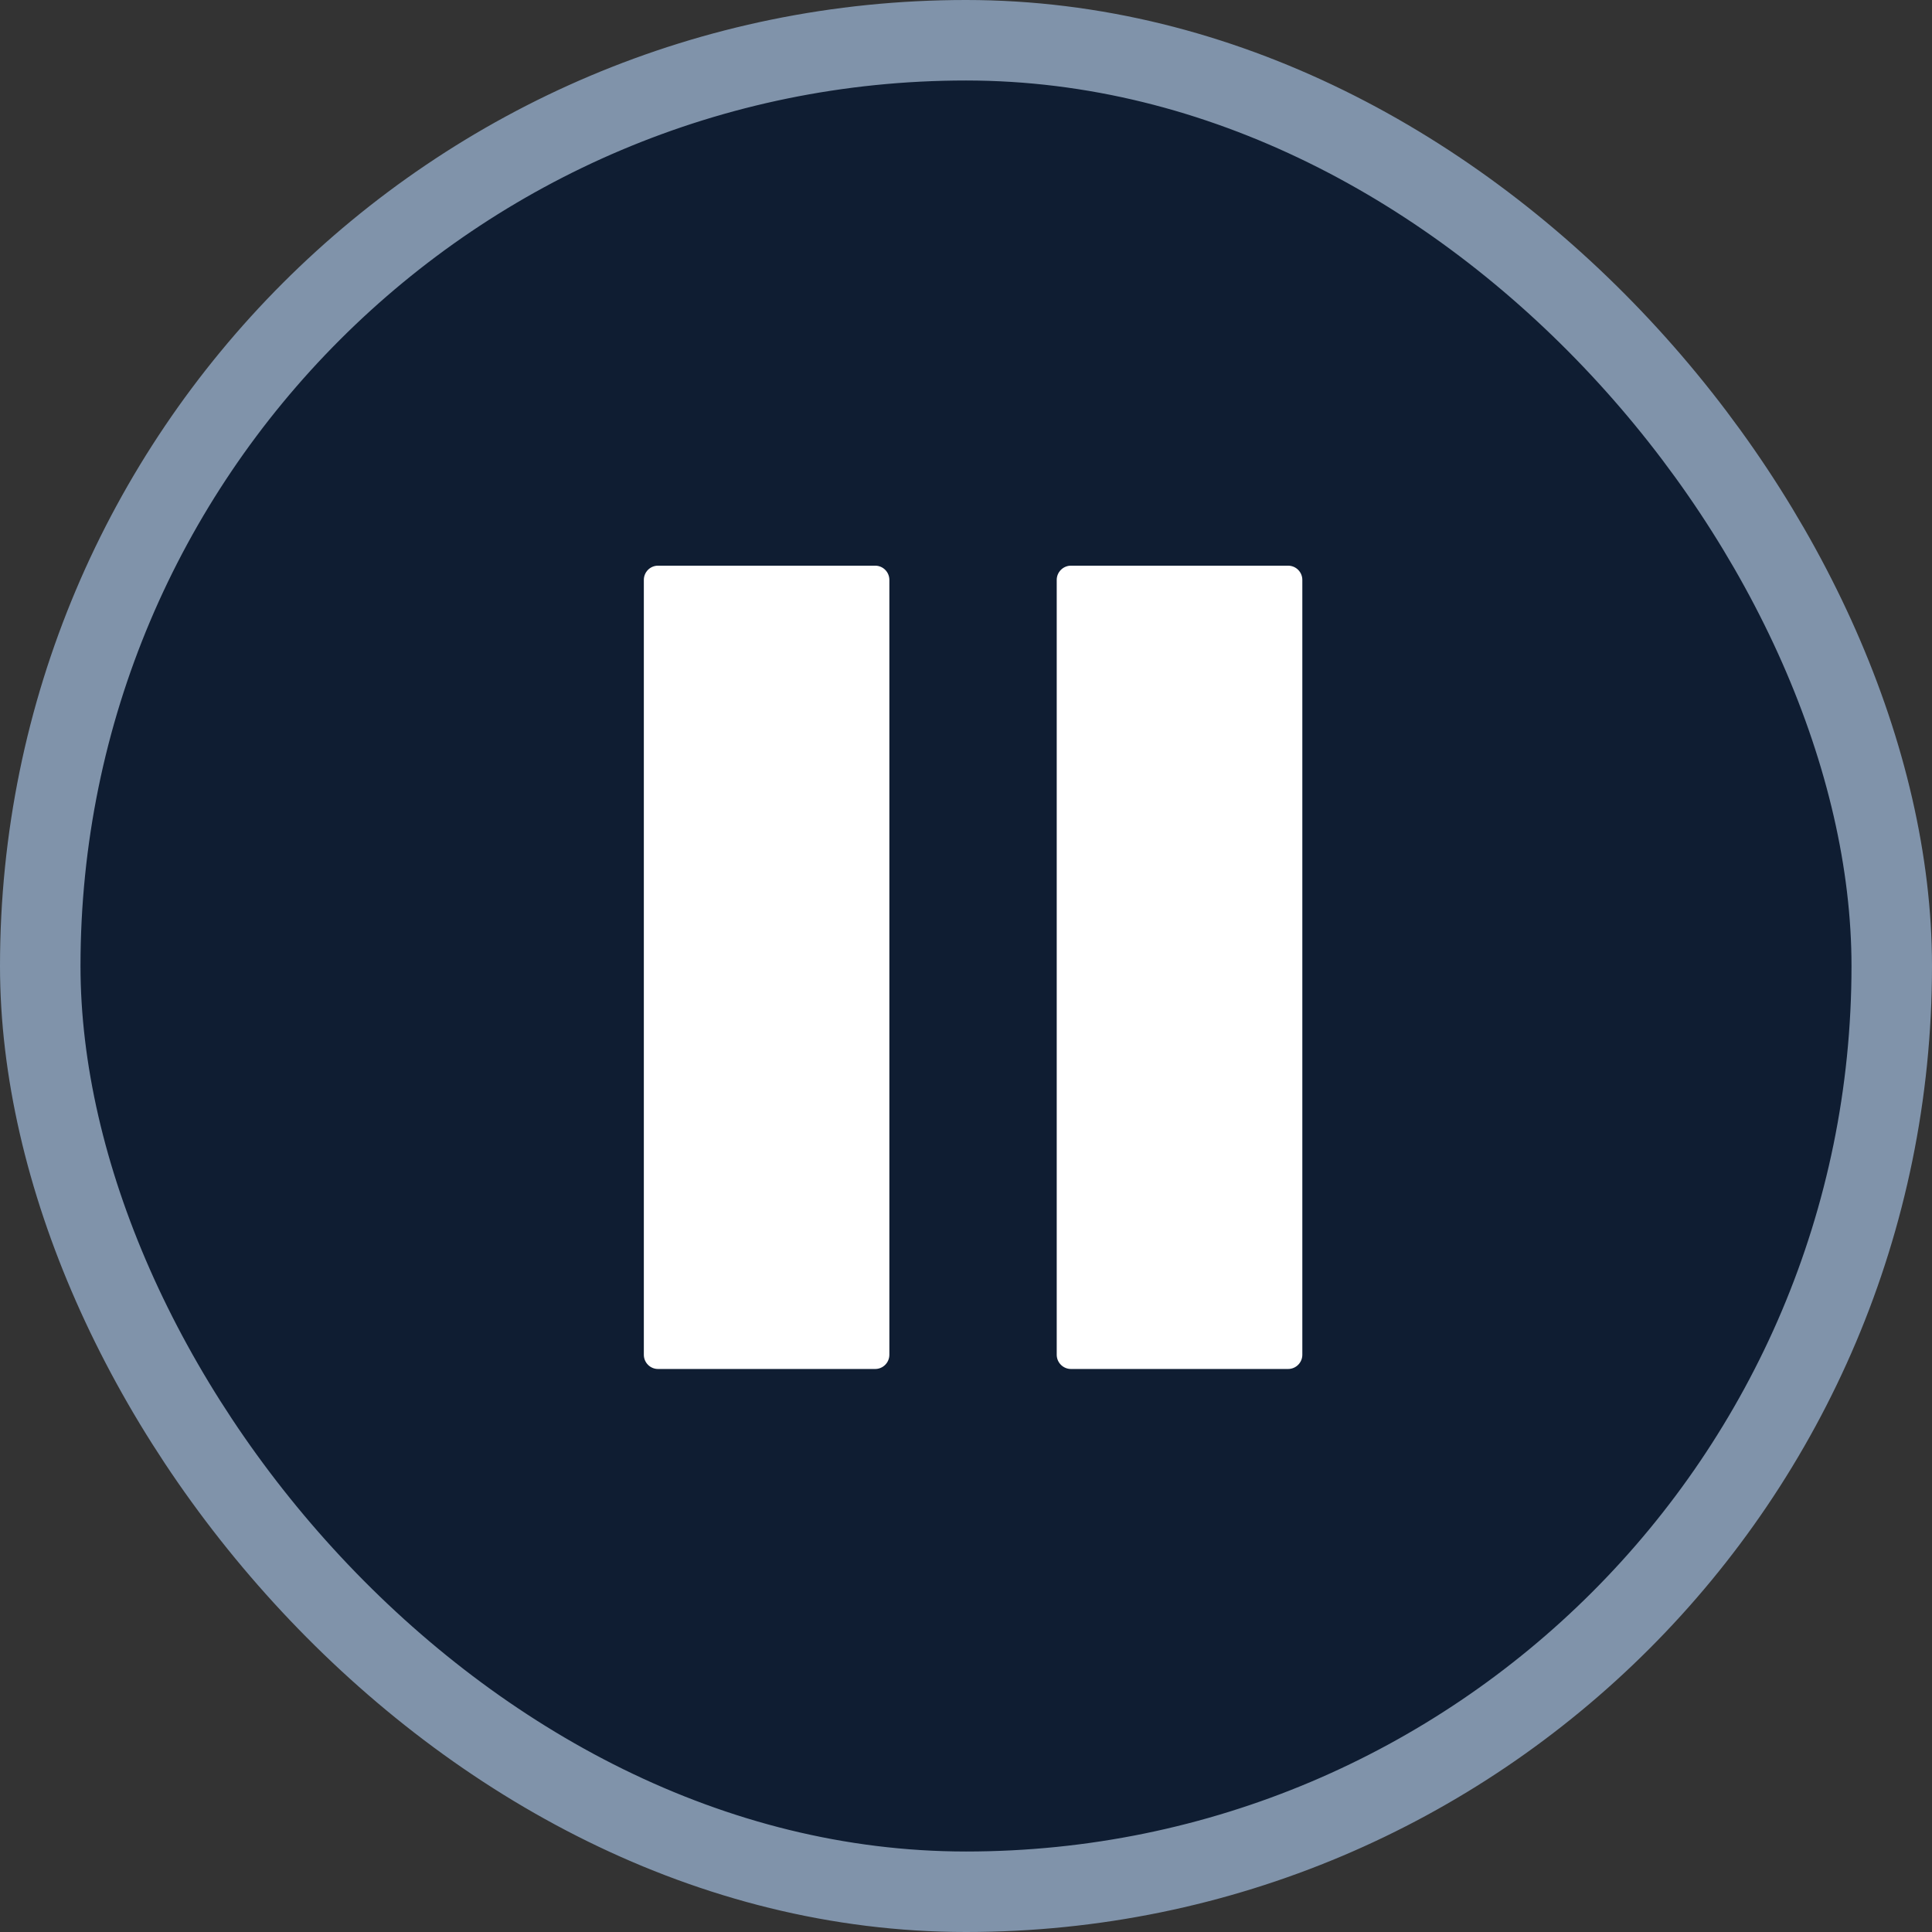
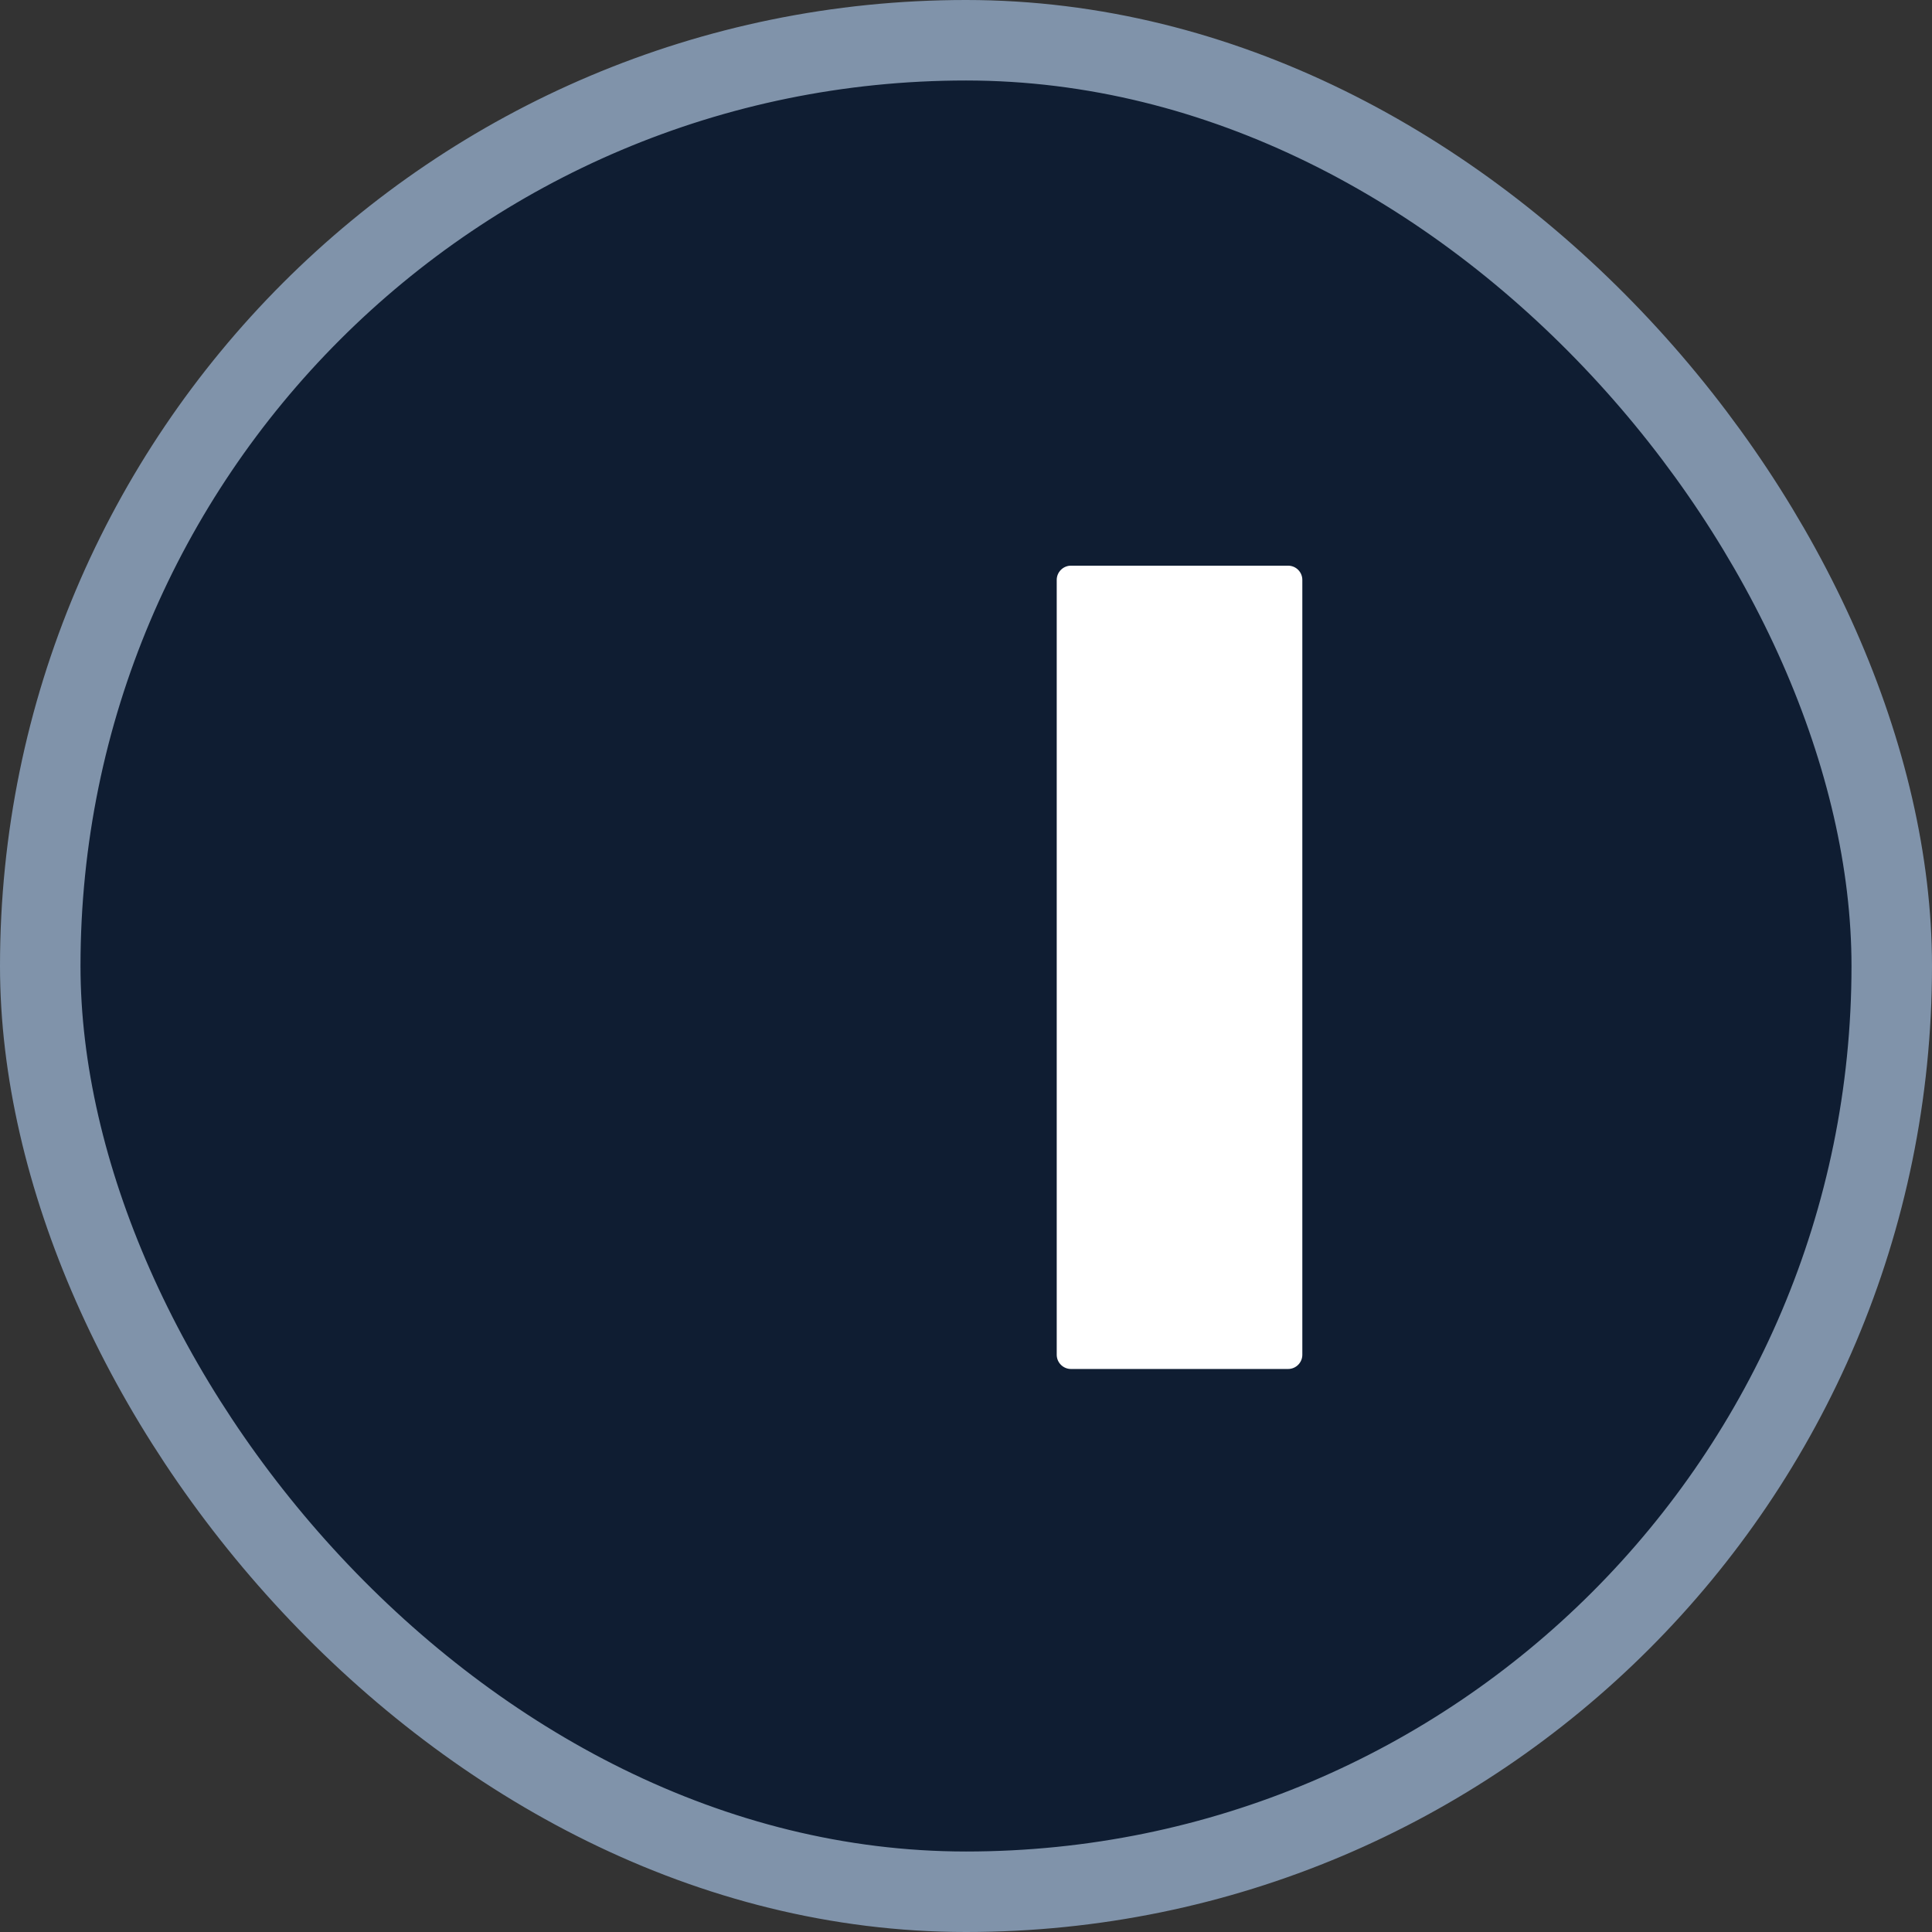
<svg xmlns="http://www.w3.org/2000/svg" width="24" height="24" viewBox="0 0 24 24" fill="none">
  <rect x="0" y="0" width="24" height="24" fill="#333333" stroke="none" />
  <rect x="0.5" y="0.5" width="23" height="23" rx="11.5" fill="#0F1D32" />
  <rect x="0.5" y="0.5" width="23" height="23" rx="11.5" stroke="#8093AA" />
-   <path d="M10.872 7.027H8.174C8.077 7.027 7.998 7.106 7.998 7.204V16.829C7.998 16.927 8.077 17.006 8.174 17.006H10.872C10.969 17.006 11.048 16.927 11.048 16.829V7.204C11.048 7.106 10.969 7.027 10.872 7.027Z" fill="white" />
  <path d="M16.001 7.027H13.304C13.207 7.027 13.127 7.106 13.127 7.204V16.829C13.127 16.927 13.207 17.006 13.304 17.006H16.001C16.099 17.006 16.178 16.927 16.178 16.829V7.204C16.178 7.106 16.099 7.027 16.001 7.027Z" fill="white" />
</svg>